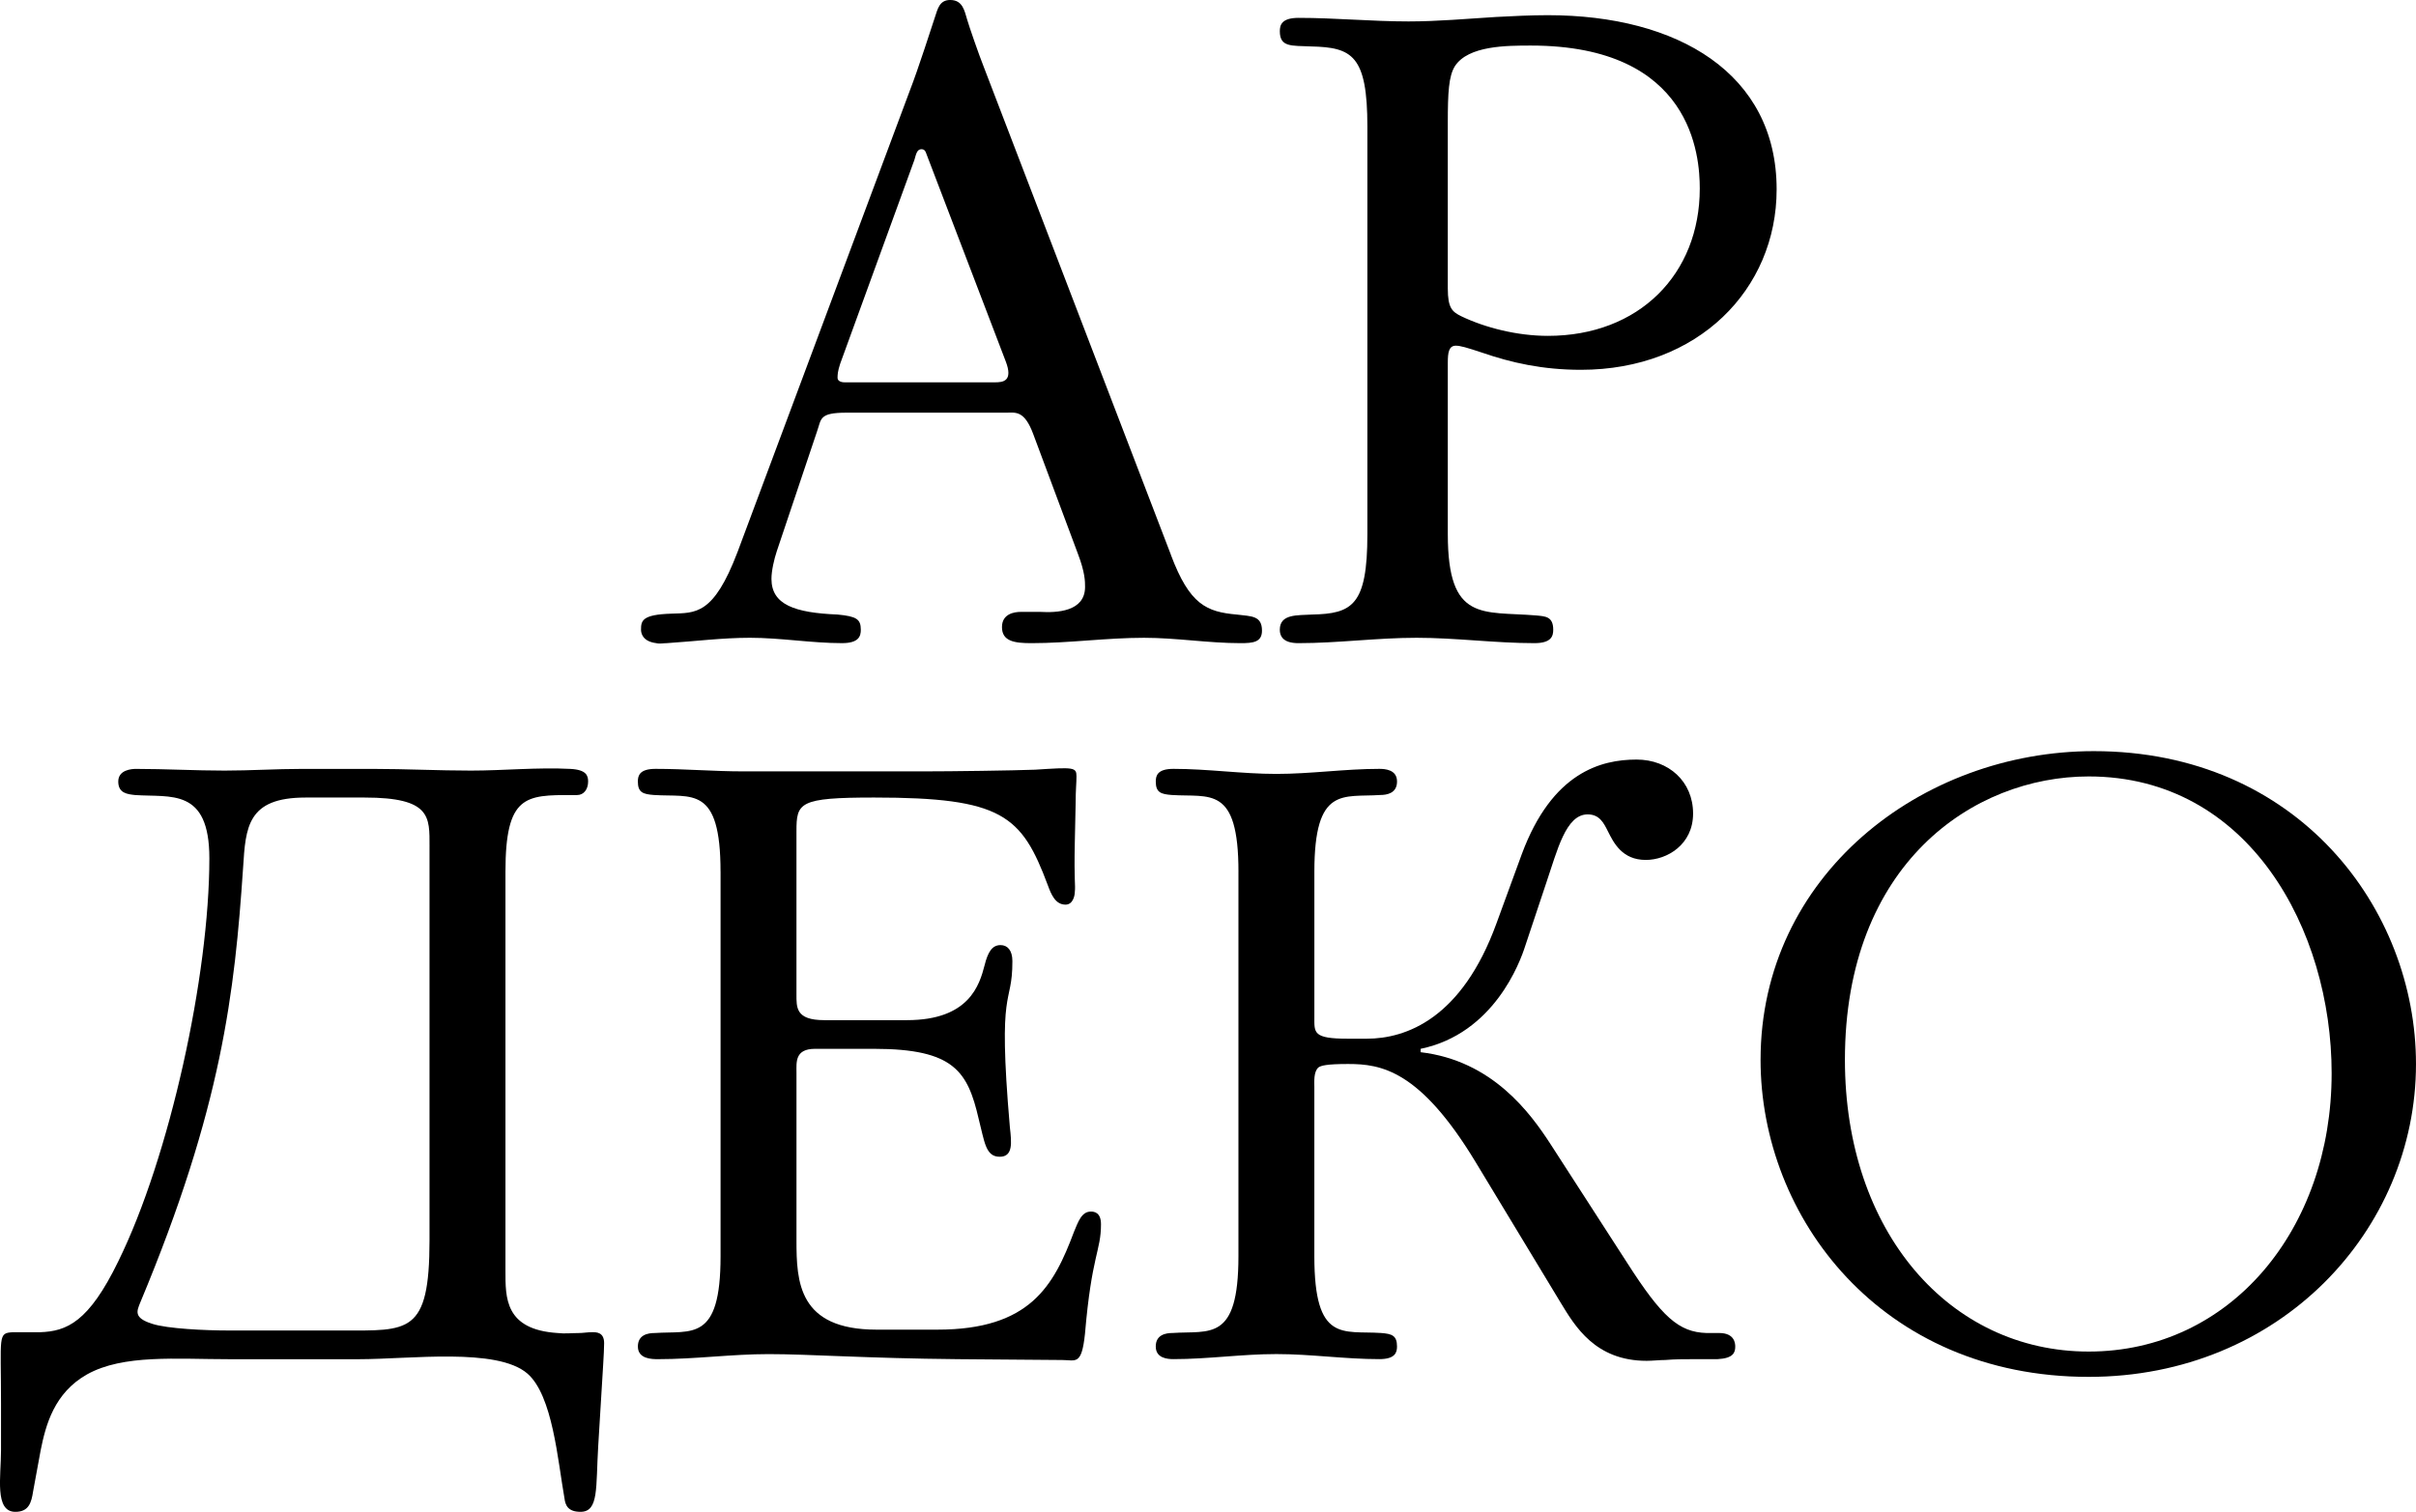
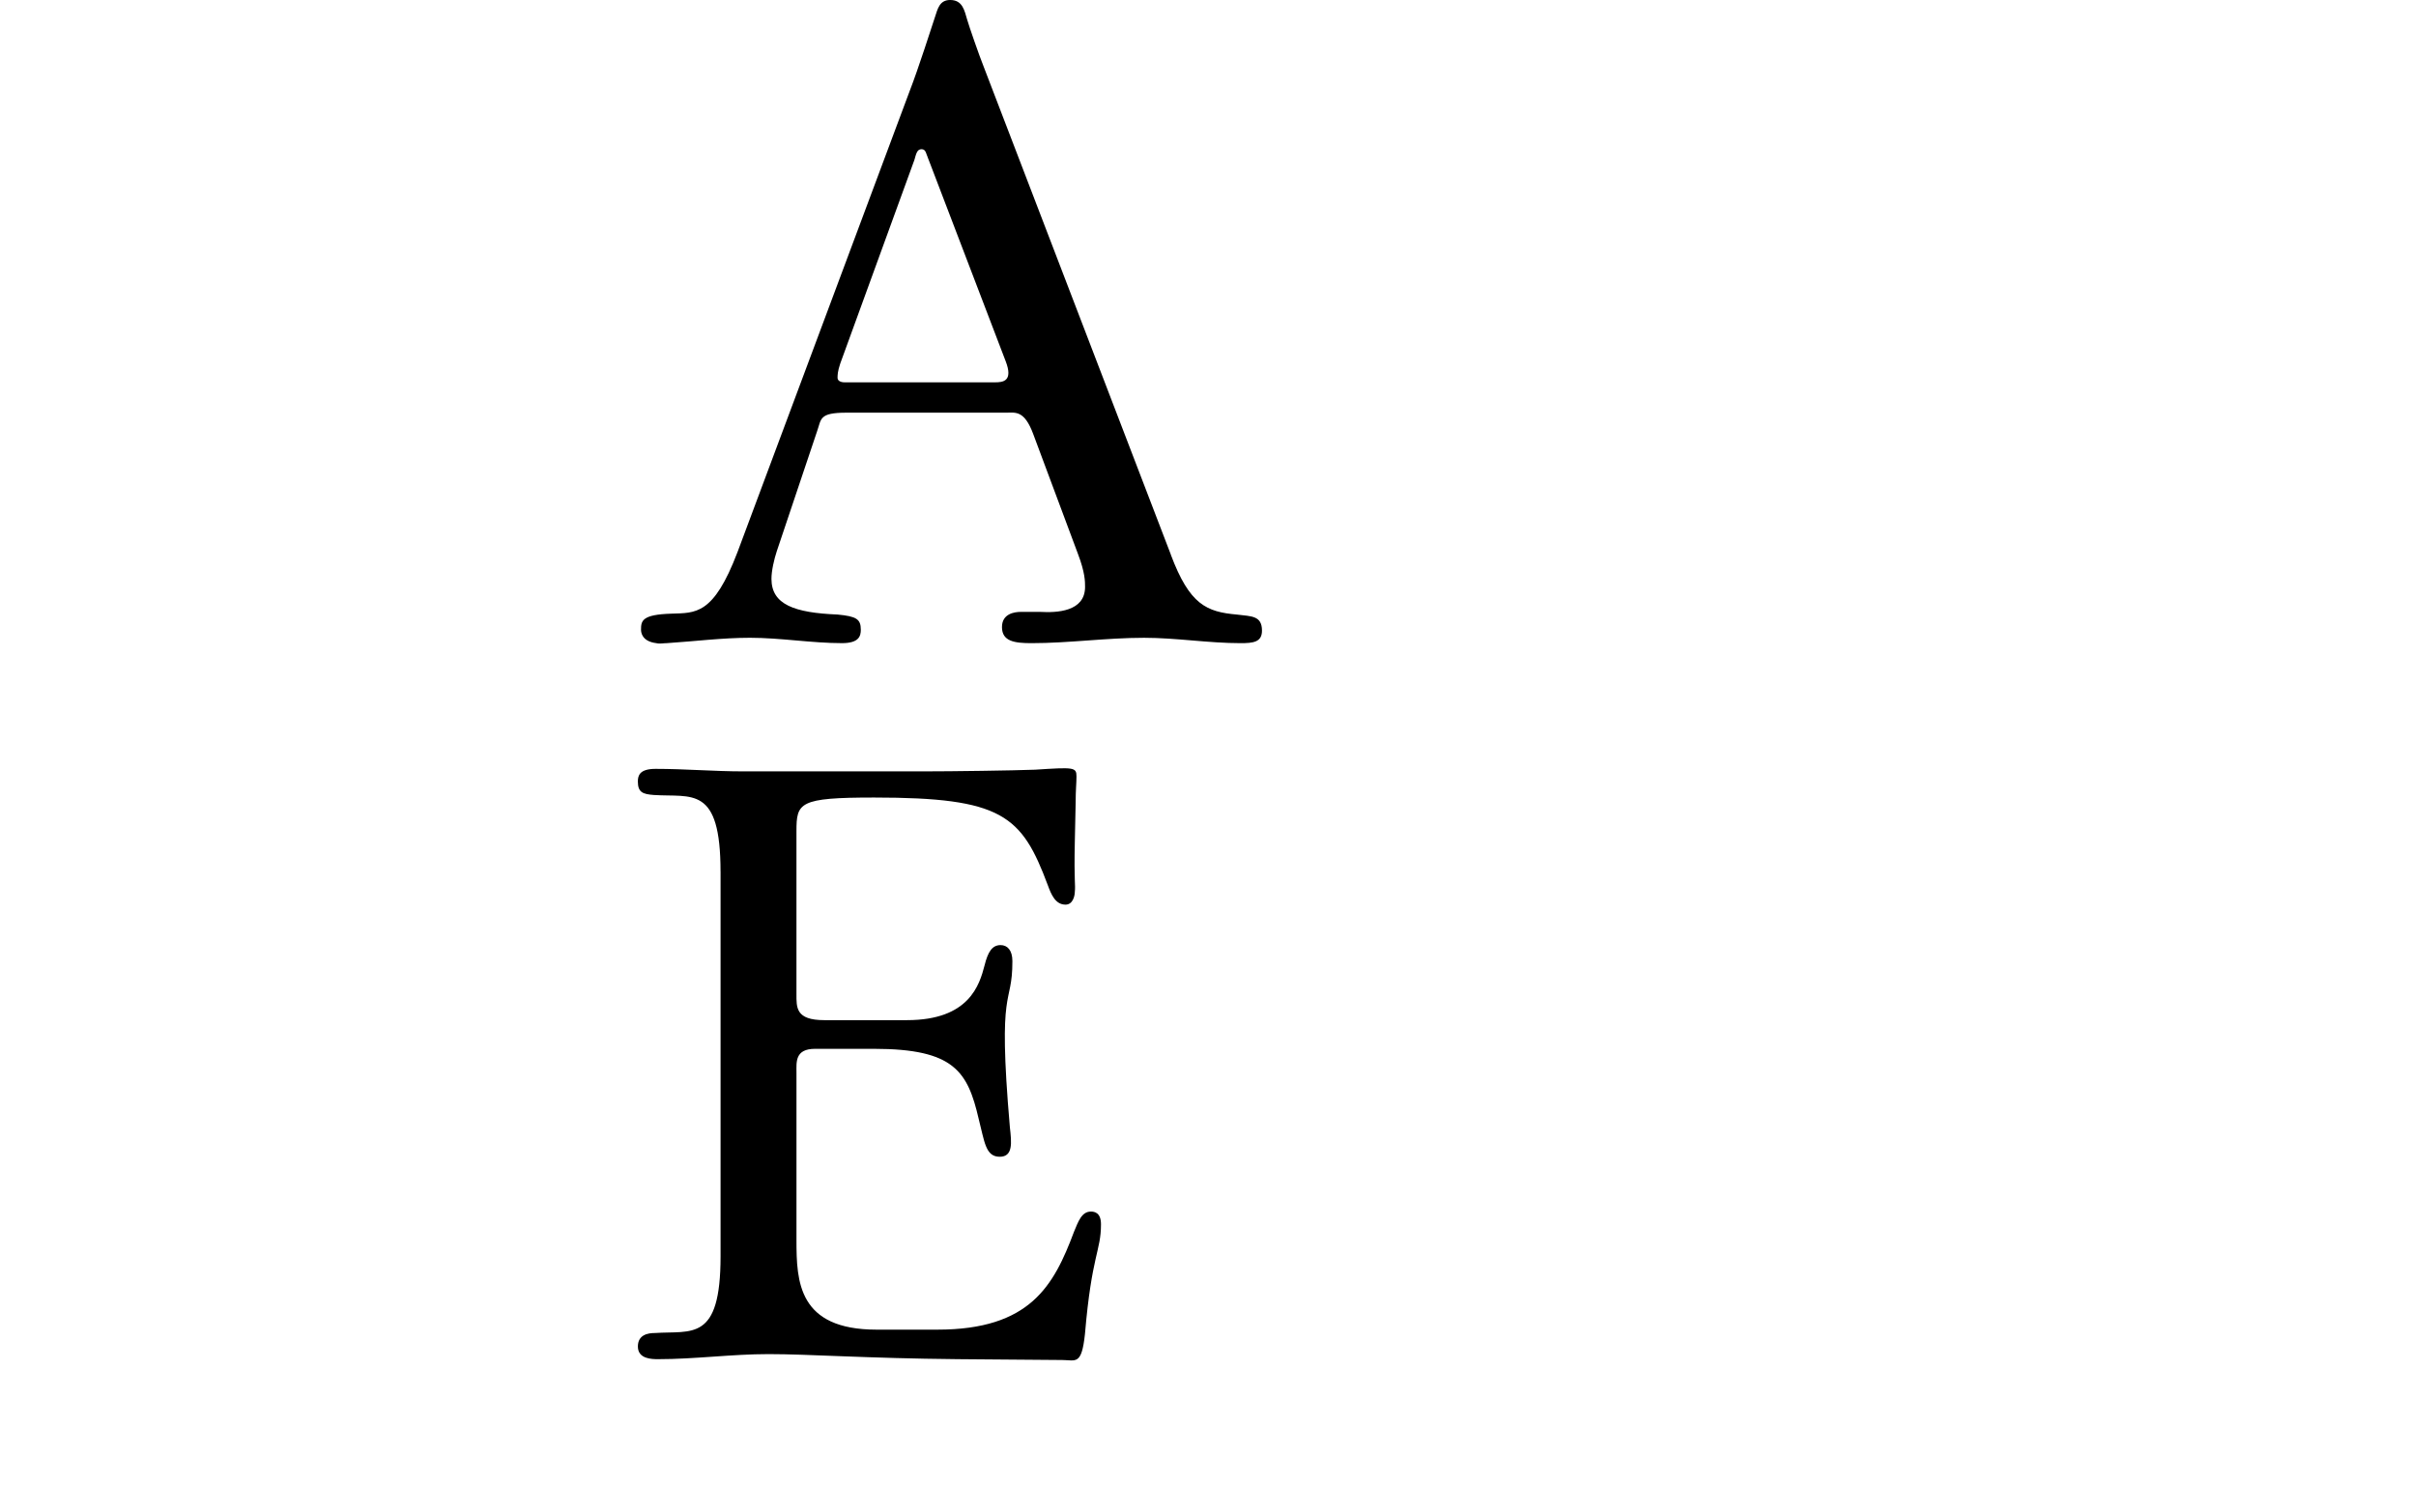
<svg xmlns="http://www.w3.org/2000/svg" xml:space="preserve" width="63.462mm" height="39.722mm" style="shape-rendering:geometricPrecision; text-rendering:geometricPrecision; image-rendering:optimizeQuality; fill-rule:evenodd; clip-rule:evenodd" viewBox="0 0 1867.25 1168.74">
  <defs>
    <style type="text/css">  .fil0 {fill:black;fill-rule:nonzero}  </style>
  </defs>
  <g id="Слой_x0020_1">
    <path class="fil0" d="M904.9 428.85c14.5,38.67 27.62,44.2 51.1,46.26 11.05,1.39 19.34,0.69 19.34,12.43 0,8.98 -6.9,9.67 -16.57,9.67 -24.86,0 -49.72,-4.15 -74.58,-4.15 -29.01,0 -58,4.15 -87.02,4.15 -13.12,0 -22.78,-1.39 -22.78,-12.43 0,-10.36 9.66,-11.74 14.5,-11.74l15.19 0c12.43,0.69 34.53,0 34.53,-19.34 0,-4.14 0,-11.05 -5.52,-25.55l-34.53 -92.55c-6.9,-18.64 -13.81,-16.57 -20.72,-16.57l-123.6 0c-21.41,0 -19.34,4.84 -22.79,14.5l-31.08 92.54c-2.07,6.22 -4.14,15.2 -4.14,21.41 0,20.02 17.95,26.24 51.1,27.61 14.5,1.39 17.96,3.47 17.96,11.75 0,4.84 -1.38,10.36 -14.5,10.36 -23.48,0 -47.65,-4.15 -71.13,-4.15 -21.41,0 -42.82,2.76 -64.22,4.15 -2.76,0 -5.52,0.69 -8.29,0 -11.04,-1.39 -11.73,-8.29 -11.73,-10.36 0,-6.91 0.69,-11.75 23.48,-12.43 18.64,-0.69 32.46,1.38 51.1,-47.64l133.28 -357.03c6.22,-15.89 17.26,-50.41 19.34,-56.63 2.08,-6.22 3.46,-13.12 11.74,-13.12 9.67,0 11.05,8.29 13.12,15.2 1.38,4.83 8.98,26.93 13.12,37.29l144.33 376.36zm-187.15 -305.23c-2.07,-4.84 -2.07,-8.28 -5.52,-8.28 -3.45,0 -4.14,3.45 -5.52,8.28l-57.32 157.45c-2.07,6.22 -2.07,8.97 -2.07,11.04 0,2.08 2.07,3.46 5.52,3.46l116.03 0c6.21,0 14.5,-0.69 8.28,-16.58l-59.39 -155.38z" />
-     <path class="fil0" d="M1056.81 98.06c0,-55.25 -11.74,-61.46 -43.5,-62.16 -15.2,-0.68 -24.17,0.7 -24.17,-11.74 0,-4.83 1.38,-10.35 14.5,-10.35 28.32,0 56.63,2.75 84.95,2.75 22.78,0 44.88,-2.07 67.66,-3.45 13.12,-0.69 26.94,-1.38 40.06,-1.38 100.13,0 176.79,44.88 176.79,134.66 0,77.35 -60.77,139.49 -151.24,139.49 -29.7,0 -53.87,-5.52 -75.96,-13.12 -12.43,-4.14 -17.27,-5.52 -20.73,-5.52 -5.52,0 -6.21,5.52 -6.21,13.12l0 132.59c0,68.36 26.94,59.39 68.36,62.84 6.91,0.68 13.12,0.68 13.12,11.05 0,4.83 -1.38,10.36 -14.5,10.36 -30.39,0 -60.77,-4.15 -91.16,-4.15 -30.38,0 -60.77,4.15 -91.16,4.15 -4.83,0 -14.5,-0.69 -14.5,-10.36 0,-12.44 13.81,-11.05 24.86,-11.75 31.08,-0.69 42.82,-6.9 42.82,-62.14l0 -314.9zm62.15 124.99c0,15.2 3.45,17.96 10.35,21.41 18.65,8.97 43.51,15.19 66.99,15.19 70.44,0 117.4,-47.64 117.4,-113.94 0,-24.86 -5.52,-110.49 -130.52,-110.49 -18.64,0 -48.34,0 -58.7,15.88 -4.84,7.6 -5.52,20.72 -5.52,43.5l0 128.45z" />
-     <path class="fil0" d="M390.65 982.29c0,20.86 -0.65,45.64 40.42,48.25 5.21,0.64 11.08,0 16.29,0 3.26,0 6.52,-0.65 10.43,-0.65 3.26,0 9.12,0 9.12,8.48 0,7.16 -1.3,24.77 -1.95,36.51l-2.62 43.03c-1.95,31.94 0.66,50.85 -13.68,50.85 -9.78,0 -11.74,-5.21 -12.39,-10.43 -5.21,-29.33 -9.12,-79.54 -28.68,-96.49 -23.47,-20.21 -90.61,-11.07 -130.39,-11.07l-99.74 0c-41.07,0 -82.15,-3.91 -110.18,11.73 -25.42,14.34 -31.94,39.12 -35.85,58.68l-5.87 31.95c-1.31,8.47 -3.27,15.64 -13.69,15.64 -16.31,0 -11.08,-27.38 -11.08,-47.59l0 -36.51c0,-52.16 -2.62,-54.11 9.12,-54.76l11.74 0 9.12 0c20.86,-0.66 37.81,-7.83 60.63,-54.77 39.77,-80.84 70.41,-221.01 70.41,-311.62 0,-54.76 -29.99,-46.94 -57.37,-48.9 -5.86,-0.65 -13.04,-1.3 -13.04,-10.43 0,-9.12 10.43,-9.78 13.69,-9.78 22.81,0 45.64,1.31 68.46,1.31 20.21,0 39.77,-1.31 59.97,-1.31l54.77 0c25.43,0 50.2,1.31 75.63,1.31 25.42,0 51.5,-2.62 76.93,-1.31 12.39,0.66 13.69,5.21 13.69,9.78 0,5.87 -3.26,10.43 -8.48,10.43l-3.9 0c-35.86,0 -51.51,0 -51.51,59.33l0 308.36zm-58.68 -327.93c0,-22.81 1.31,-37.8 -50.2,-37.8l-45.64 0c-44.98,0 -46.28,22.81 -48.24,54.11 -6.52,96.48 -16.31,185.15 -79.54,336.4 -2.61,6.52 -5.22,11.73 9.12,16.29 11.74,3.9 41.73,5.21 58.68,5.21l88.01 0c51.51,0 67.8,3.26 67.8,-69.75l0 -304.46z" />
    <path class="fil0" d="M556.88 673.92c0,-67.15 -22.17,-57.37 -51.5,-59.33 -8.48,-0.65 -12.4,-1.95 -12.4,-10.43 0,-4.57 1.31,-9.77 13.7,-9.77 22.81,0 44.99,1.95 67.8,1.95l138.86 0c22.16,0 69.75,-0.65 86.7,-1.31 29.99,-1.95 31.94,-1.95 31.94,5.22 0,5.21 -0.64,10.43 -0.64,20.2l-0.65 30.64c-0.66,31.3 0.65,32.6 0,38.47 0,2.61 -1.31,9.79 -7.17,9.79 -7.83,0 -11.07,-7.83 -13.69,-15 -20.21,-54.11 -35.21,-67.8 -134.3,-67.8 -58.02,0 -59.97,3.9 -59.97,26.07l0 125.82c0,10.43 -0.65,20.21 21.51,20.21l63.89 0c48.25,0 56.07,-27.38 59.99,-42.37 2.6,-10.43 5.86,-15.65 12.38,-15.65 5.21,0 9.12,3.91 9.12,12.38 0,36.52 -11.73,15.65 -1.95,128.44 1.31,11.73 2.61,22.81 -7.83,22.81 -11.08,0 -11.73,-11.73 -16.29,-29.34 -8.48,-36.51 -18.91,-54.1 -80.84,-54.1l-45.64 0c-15.64,0 -14.33,10.42 -14.33,18.25l0 129.74c0,31.95 1.3,69.11 61.93,69.11l46.95 0c71.71,0 89.96,-33.9 105.6,-75.63 3.27,-7.83 5.88,-15.65 13.04,-15.65 2.62,0 7.83,0.65 7.83,9.79 0,20.86 -7.17,23.47 -12.38,84.74 -2.61,24.78 -7.17,20.22 -17.61,20.22l-80.84 -0.65c-70.42,-0.65 -114.74,-3.91 -146.03,-3.91 -28.69,0 -56.72,3.91 -85.41,3.91 -4.55,0 -15.65,0 -15.65,-9.78 0,-9.14 7.83,-10.43 13.05,-10.43 28.68,-1.96 50.85,7.16 50.85,-59.33l0 -297.28z" />
-     <path class="fil0" d="M957.16 673.92c0,-67.15 -22.17,-57.37 -51.51,-59.33 -8.48,-0.65 -12.39,-1.95 -12.39,-10.43 0,-4.57 1.31,-9.77 13.7,-9.77 26.73,0 52.8,3.9 79.53,3.9 26.73,0 52.8,-3.9 79.54,-3.9 4.55,0 13.69,0.64 13.69,9.77 0,9.13 -7.83,10.43 -13.04,10.43 -28.69,1.96 -50.85,-7.16 -50.85,59.33l0 112.13c0,12.38 -1.31,16.95 26.07,16.95l14.34 0c30.64,0 73.67,-15.65 100.39,-89.32l19.55 -53.46c23.47,-63.23 61.28,-73.02 88.67,-73.02 24.77,0 43.68,16.95 43.68,41.73 0,24.12 -20.21,35.86 -36.51,35.86 -18.25,0 -24.77,-13.05 -29.34,-22.17 -3.25,-6.52 -6.52,-13.04 -15.64,-13.04 -16.95,0 -23.47,28.03 -31.94,52.8l-16.31 48.9c-3.91,12.38 -24.12,67.8 -80.84,79.54l0 2.61c55.42,6.52 84.75,46.94 100.4,71.06l59.32 91.92c26.73,41.73 39.77,53.46 61.28,54.11l9.78 0c11.74,0 12.38,7.83 12.38,10.43 0,4.55 -1.3,9.12 -13.68,9.78l-17.6 0c-7.83,0 -15,0 -22.81,0.65 -4.57,0 -9.79,0.64 -14.34,0.64 -39.77,0 -55.42,-26.73 -66.51,-44.98l-65.84 -108.87c-43.03,-71.06 -73.02,-75.63 -98.44,-75.63 -16.95,0 -20.86,1.31 -22.83,2.6 -3.9,3.26 -3.25,11.09 -3.25,15l0 131.03c0,67.16 22.16,57.37 51.5,59.33 8.48,0.64 12.39,1.95 12.39,10.43 0,4.55 -1.31,9.78 -13.69,9.78 -26.74,0 -52.81,-3.91 -79.54,-3.91 -26.73,0 -52.8,3.91 -79.53,3.91 -4.57,0 -13.7,-0.65 -13.7,-9.78 0,-9.14 7.83,-10.43 13.05,-10.43 28.68,-1.96 50.85,7.16 50.85,-59.33l0 -297.28z" />
-     <path class="fil0" d="M1360.69 819.3c0,-142.13 123.86,-238.61 257.51,-238.61 157.76,0 249.04,121.91 249.04,241.87 0,128.43 -104.96,241.87 -252.96,241.87 -160.38,0 -253.6,-123.22 -253.6,-245.13zm441.36 10.43c0,-110.83 -63.89,-229.48 -187.76,-229.48 -89.32,0 -188.41,67.8 -188.41,219.05 0,133 80.84,225.56 188.41,225.56 109.53,0 187.76,-94.53 187.76,-215.13z" />
  </g>
</svg>